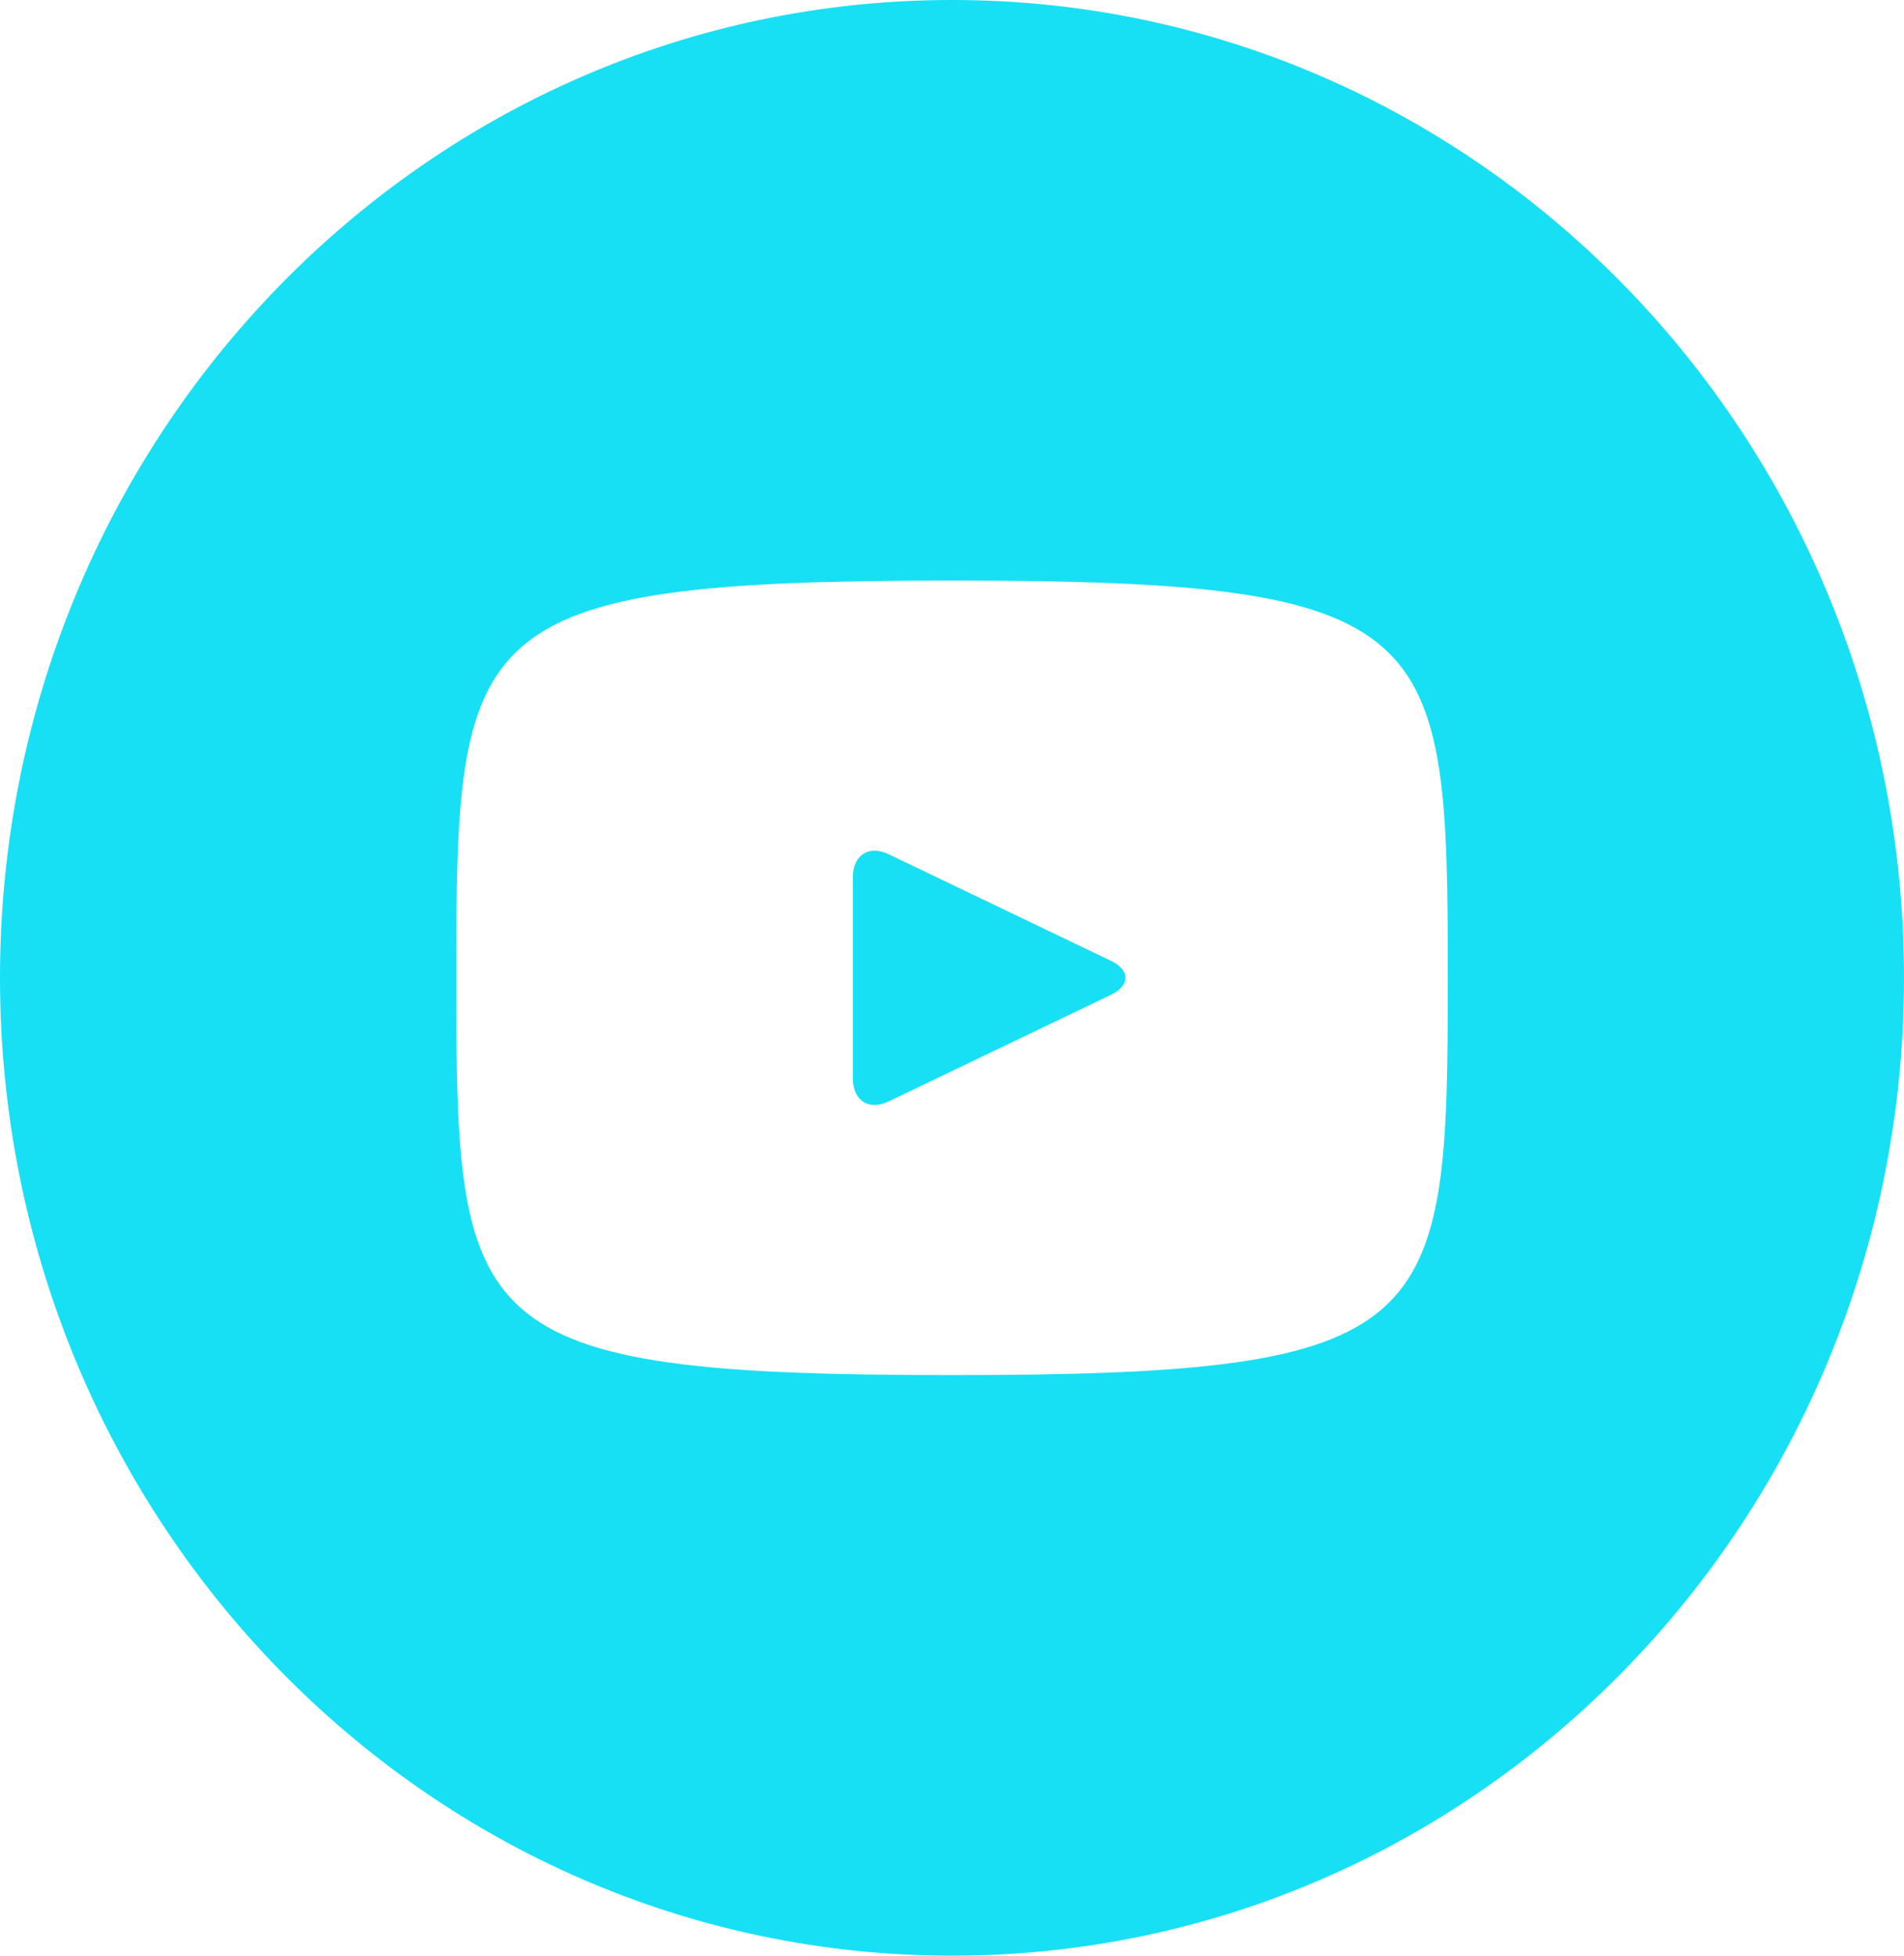
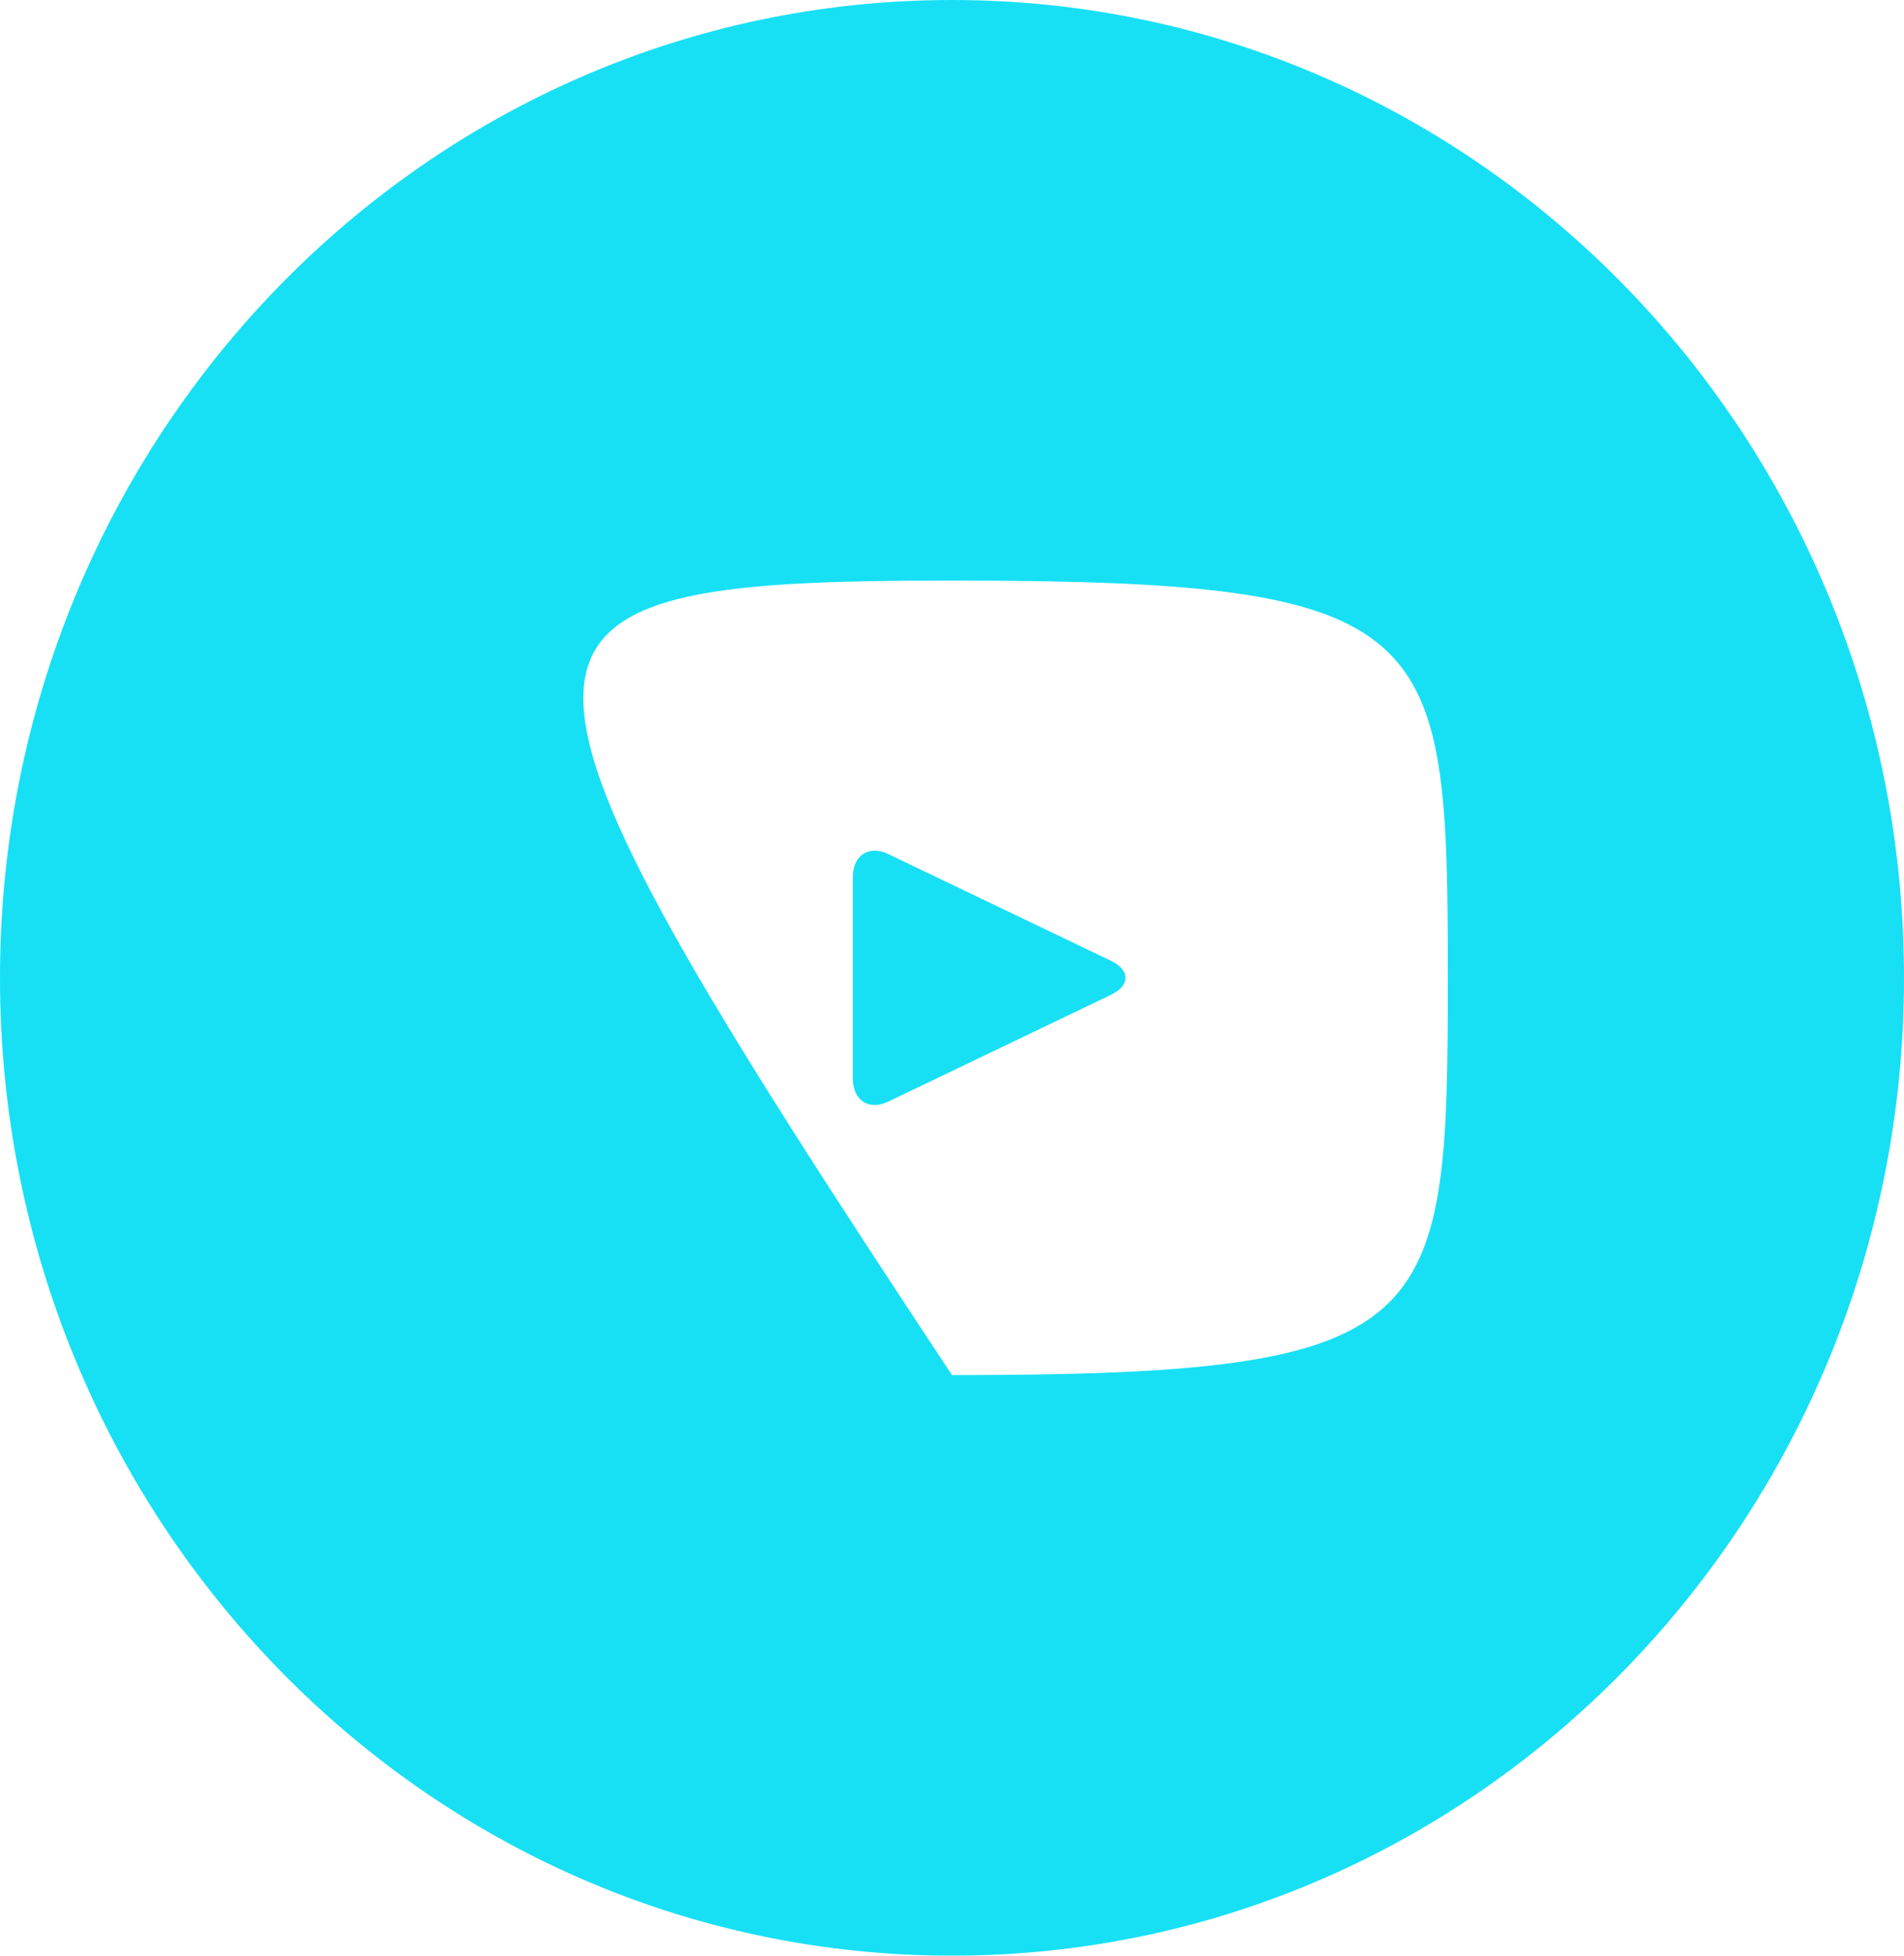
<svg xmlns="http://www.w3.org/2000/svg" width="37" height="38" viewBox="0 0 37 38" fill="none">
-   <path d="M21.589 18.669L17.261 16.595C16.883 16.415 16.573 16.617 16.573 17.047V20.953C16.573 21.383 16.883 21.585 17.261 21.405L21.587 19.331C21.967 19.148 21.967 18.852 21.589 18.669ZM18.5 0C8.283 0 0 8.506 0 19C0 29.494 8.283 38 18.5 38C28.717 38 37 29.494 37 19C37 8.506 28.717 0 18.5 0ZM18.5 26.719C9.03 26.719 8.865 25.842 8.865 19C8.865 12.158 9.03 11.281 18.5 11.281C27.97 11.281 28.135 12.158 28.135 19C28.135 25.842 27.97 26.719 18.5 26.719Z" fill="#17E0F5" />
+   <path d="M21.589 18.669L17.261 16.595C16.883 16.415 16.573 16.617 16.573 17.047V20.953C16.573 21.383 16.883 21.585 17.261 21.405L21.587 19.331C21.967 19.148 21.967 18.852 21.589 18.669ZM18.5 0C8.283 0 0 8.506 0 19C0 29.494 8.283 38 18.5 38C28.717 38 37 29.494 37 19C37 8.506 28.717 0 18.5 0ZM18.5 26.719C8.865 12.158 9.03 11.281 18.5 11.281C27.97 11.281 28.135 12.158 28.135 19C28.135 25.842 27.97 26.719 18.5 26.719Z" fill="#17E0F5" />
</svg>